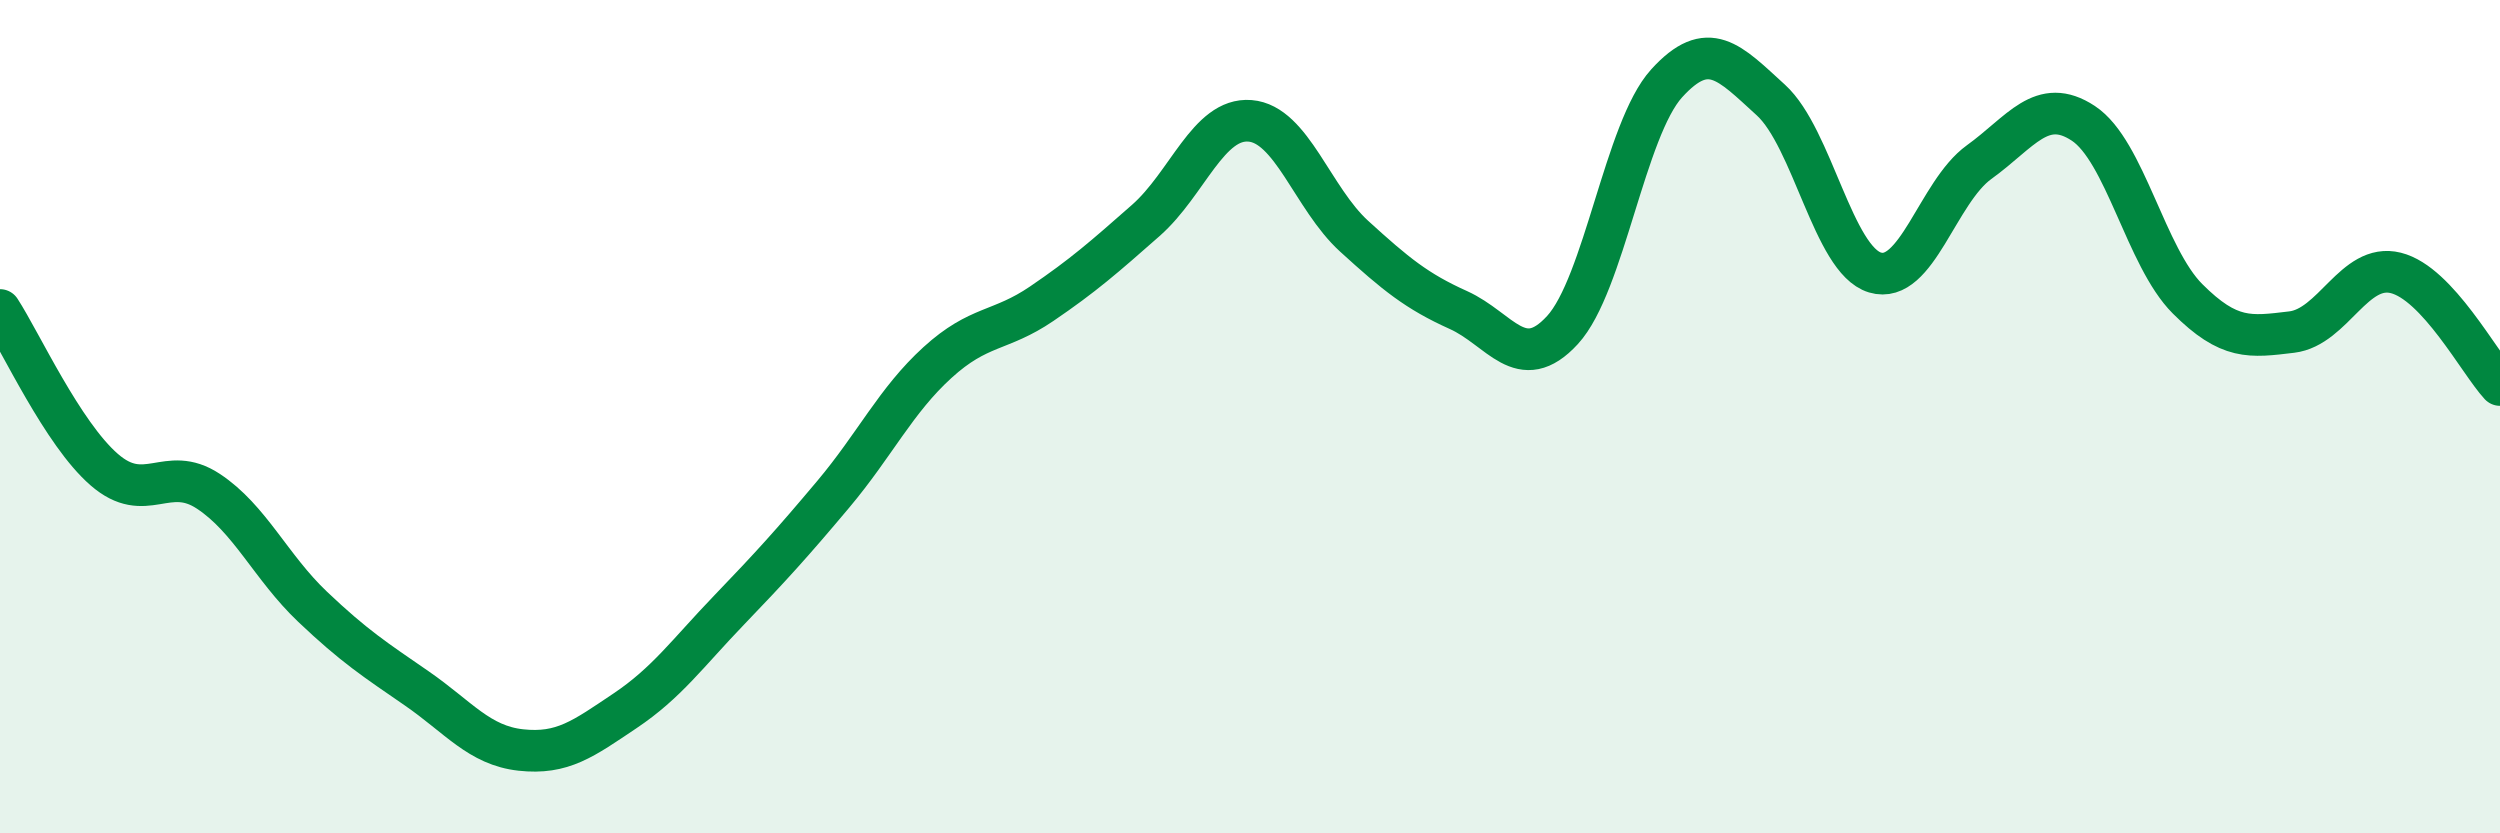
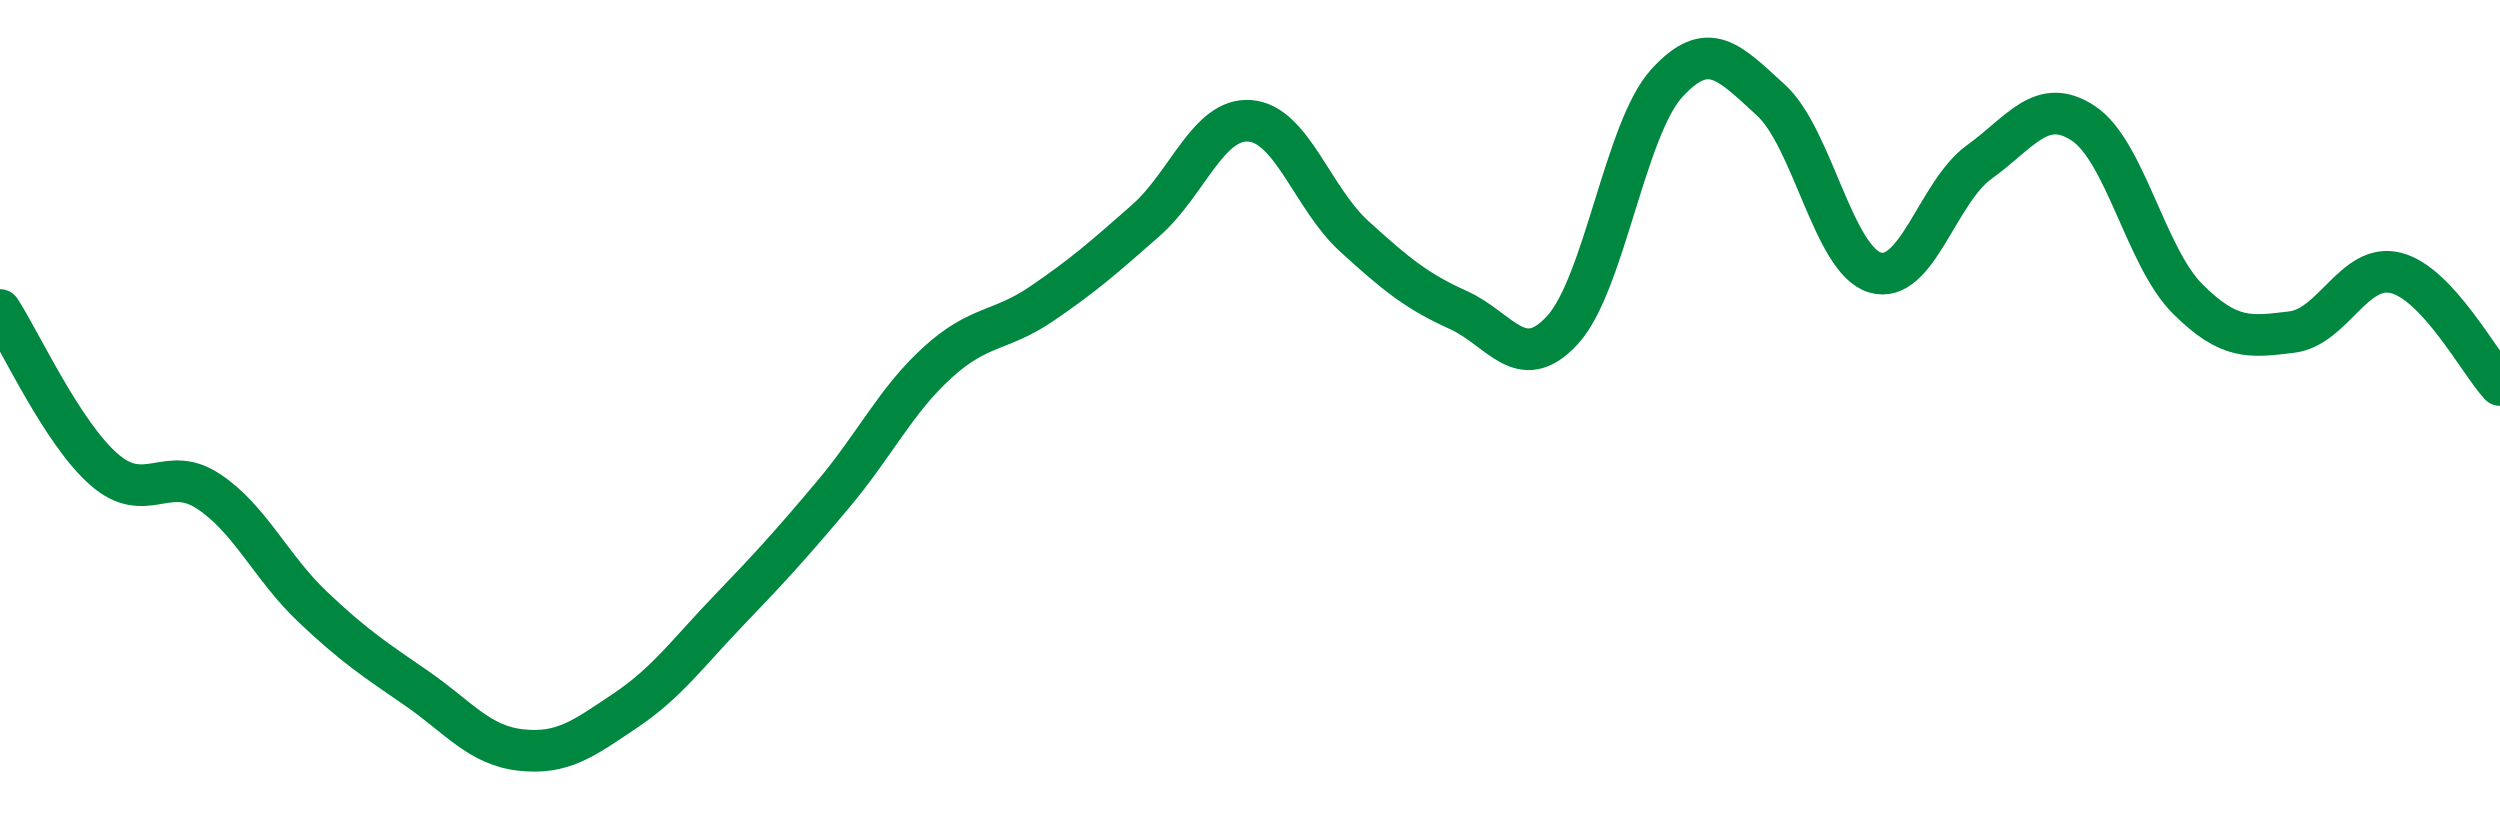
<svg xmlns="http://www.w3.org/2000/svg" width="60" height="20" viewBox="0 0 60 20">
-   <path d="M 0,7.44 C 0.5,8.21 1.5,10.4 2.5,11.27 C 3.5,12.14 4,11.13 5,11.79 C 6,12.45 6.5,13.61 7.5,14.56 C 8.5,15.51 9,15.83 10,16.52 C 11,17.21 11.5,17.89 12.5,18 C 13.5,18.11 14,17.73 15,17.06 C 16,16.39 16.5,15.68 17.5,14.64 C 18.5,13.6 19,13.05 20,11.86 C 21,10.67 21.5,9.61 22.5,8.7 C 23.5,7.79 24,7.97 25,7.29 C 26,6.61 26.5,6.17 27.5,5.29 C 28.5,4.41 29,2.82 30,2.9 C 31,2.98 31.5,4.76 32.5,5.67 C 33.5,6.58 34,6.99 35,7.44 C 36,7.89 36.5,9.01 37.5,7.92 C 38.5,6.83 39,3.1 40,2 C 41,0.9 41.5,1.49 42.5,2.4 C 43.5,3.31 44,6.24 45,6.54 C 46,6.84 46.5,4.61 47.5,3.89 C 48.5,3.17 49,2.3 50,2.96 C 51,3.62 51.5,6.17 52.5,7.17 C 53.5,8.17 54,8.09 55,7.97 C 56,7.85 56.5,6.3 57.5,6.55 C 58.5,6.8 59.5,8.7 60,9.24L60 20L0 20Z" fill="#008740" opacity="0.1" stroke-linecap="round" stroke-linejoin="round" />
  <path d="M 0,7.44 C 0.5,8.21 1.5,10.4 2.5,11.27 C 3.5,12.14 4,11.13 5,11.79 C 6,12.45 6.5,13.61 7.5,14.56 C 8.5,15.51 9,15.83 10,16.52 C 11,17.21 11.5,17.89 12.5,18 C 13.5,18.11 14,17.73 15,17.06 C 16,16.39 16.5,15.68 17.5,14.64 C 18.5,13.6 19,13.05 20,11.86 C 21,10.67 21.5,9.61 22.5,8.7 C 23.5,7.79 24,7.97 25,7.29 C 26,6.61 26.5,6.17 27.5,5.29 C 28.5,4.41 29,2.82 30,2.9 C 31,2.98 31.5,4.76 32.5,5.67 C 33.5,6.58 34,6.99 35,7.44 C 36,7.89 36.5,9.01 37.5,7.92 C 38.5,6.83 39,3.1 40,2 C 41,0.9 41.5,1.49 42.5,2.4 C 43.5,3.31 44,6.24 45,6.54 C 46,6.84 46.5,4.61 47.5,3.89 C 48.5,3.17 49,2.3 50,2.96 C 51,3.62 51.5,6.17 52.5,7.17 C 53.5,8.17 54,8.09 55,7.97 C 56,7.85 56.5,6.3 57.5,6.55 C 58.5,6.8 59.5,8.7 60,9.24" stroke="#008740" stroke-width="1" fill="none" stroke-linecap="round" stroke-linejoin="round" />
</svg>